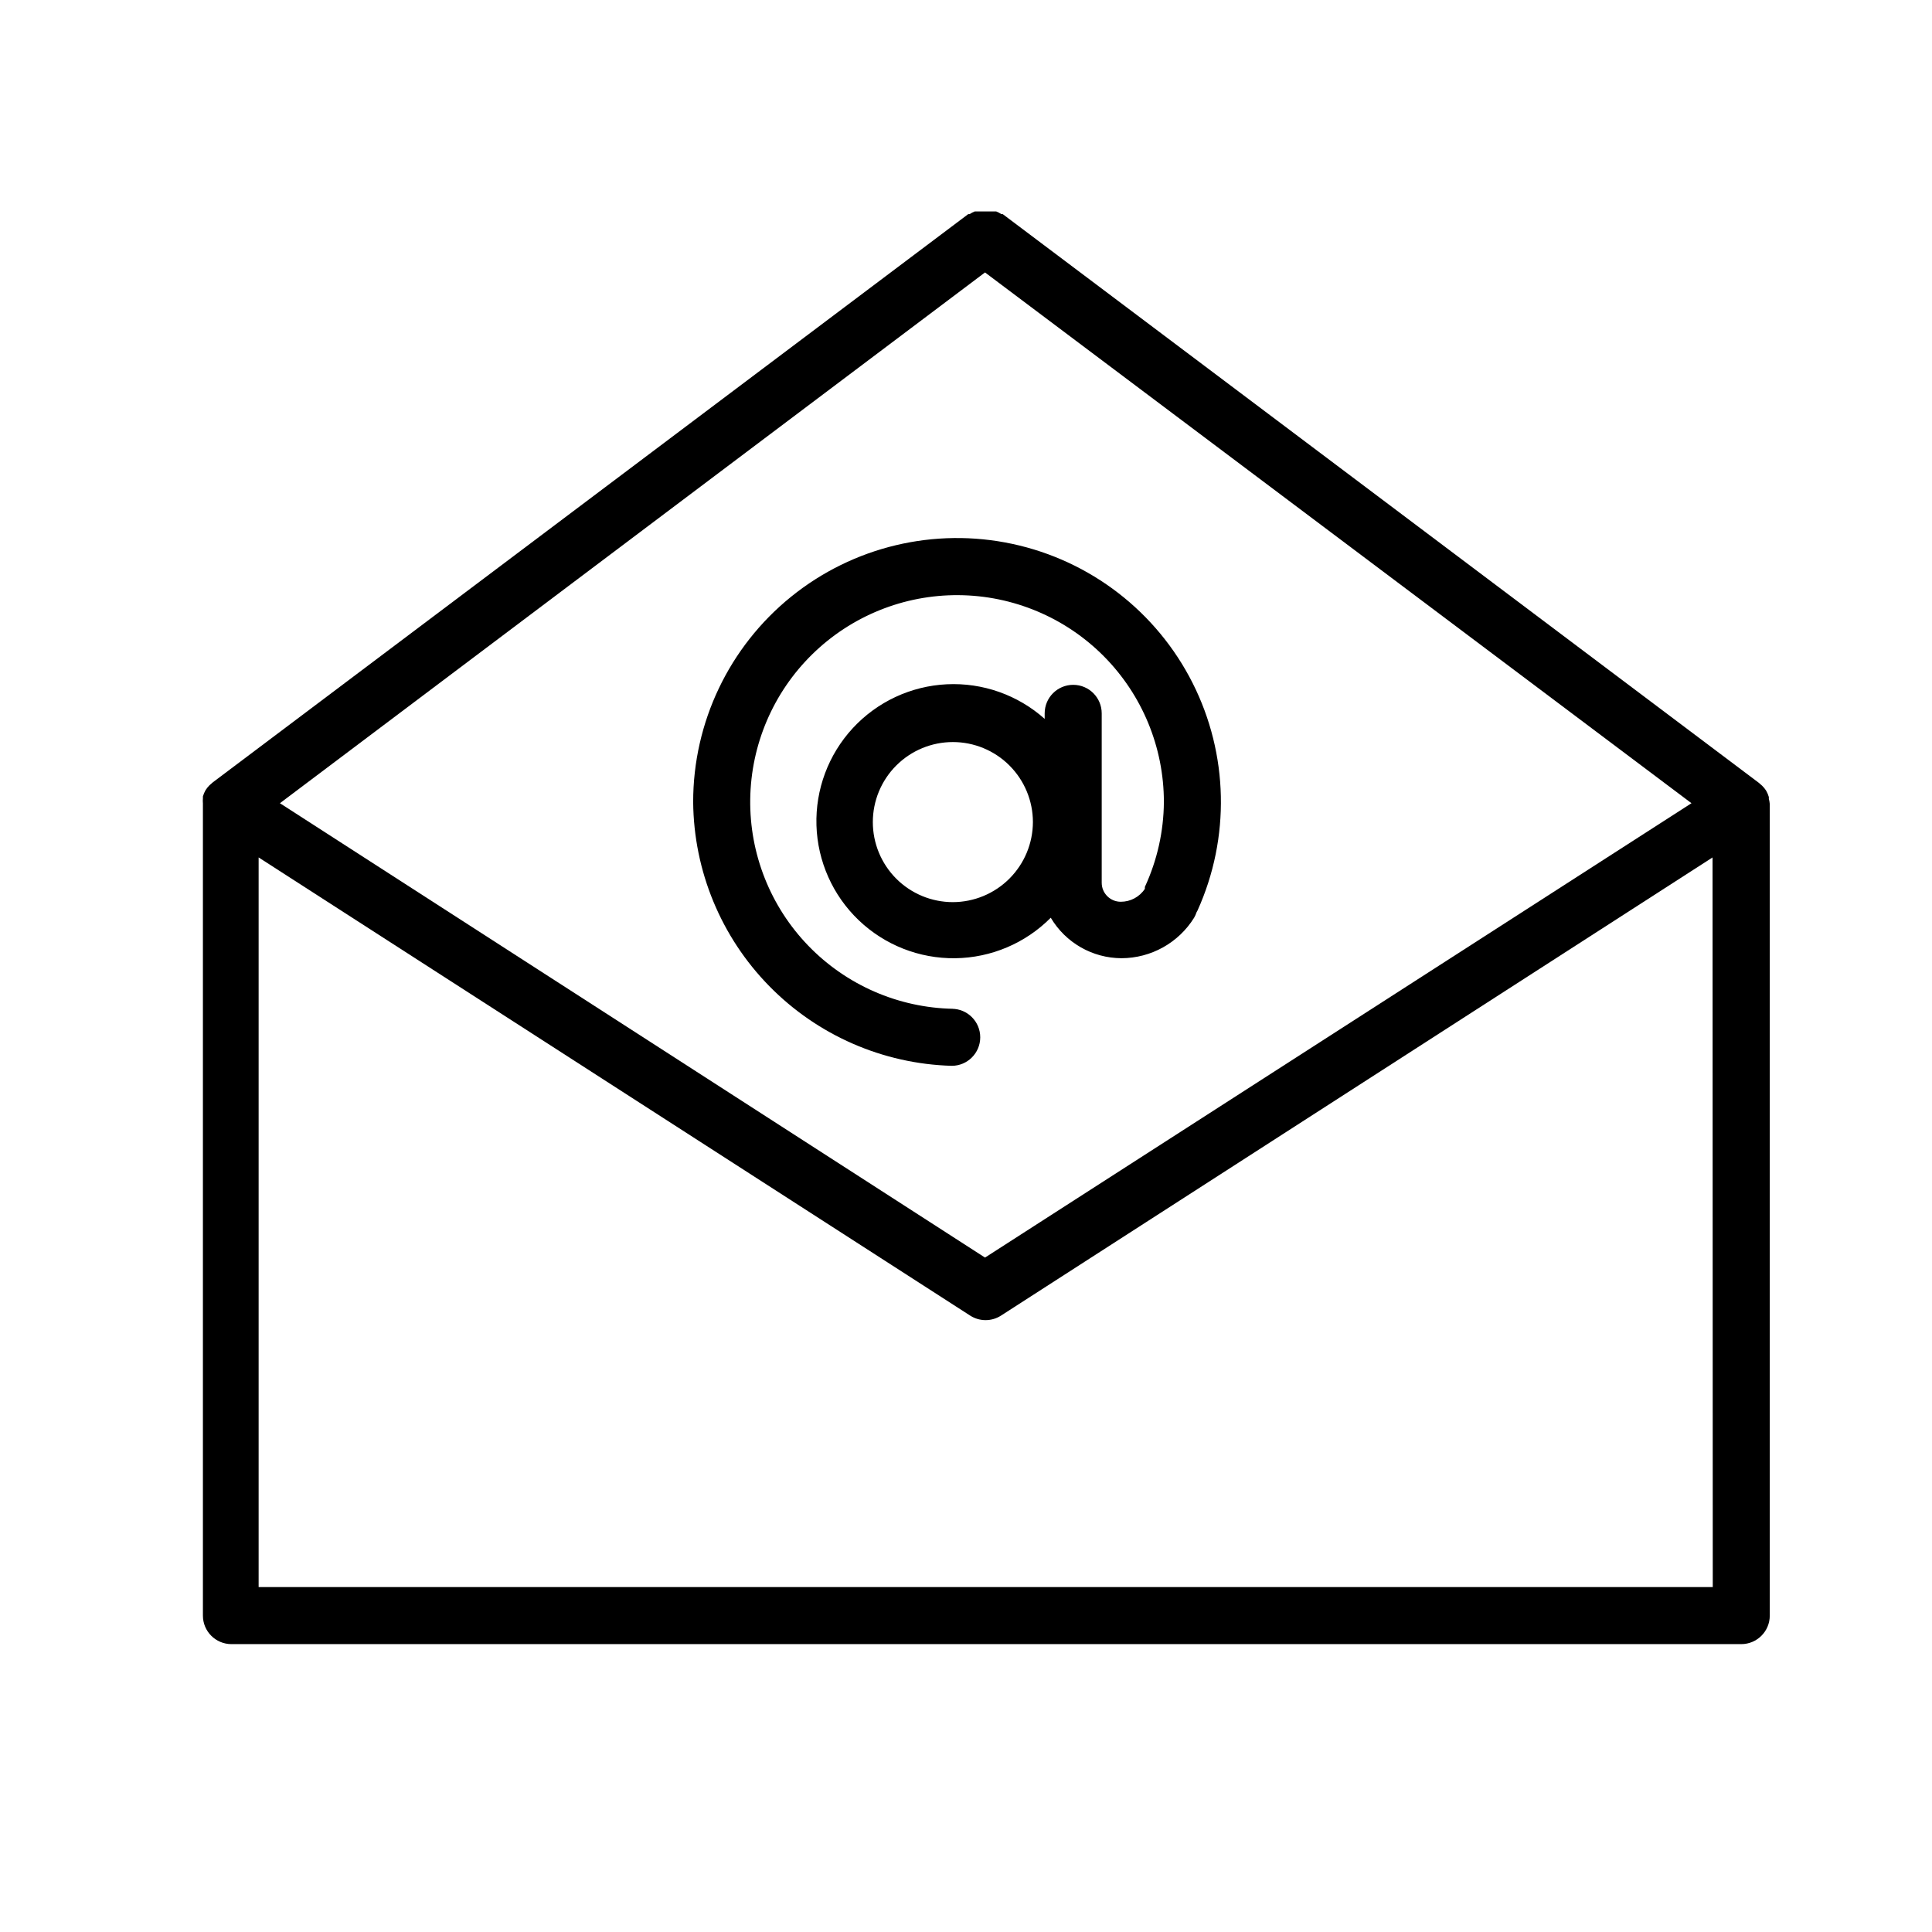
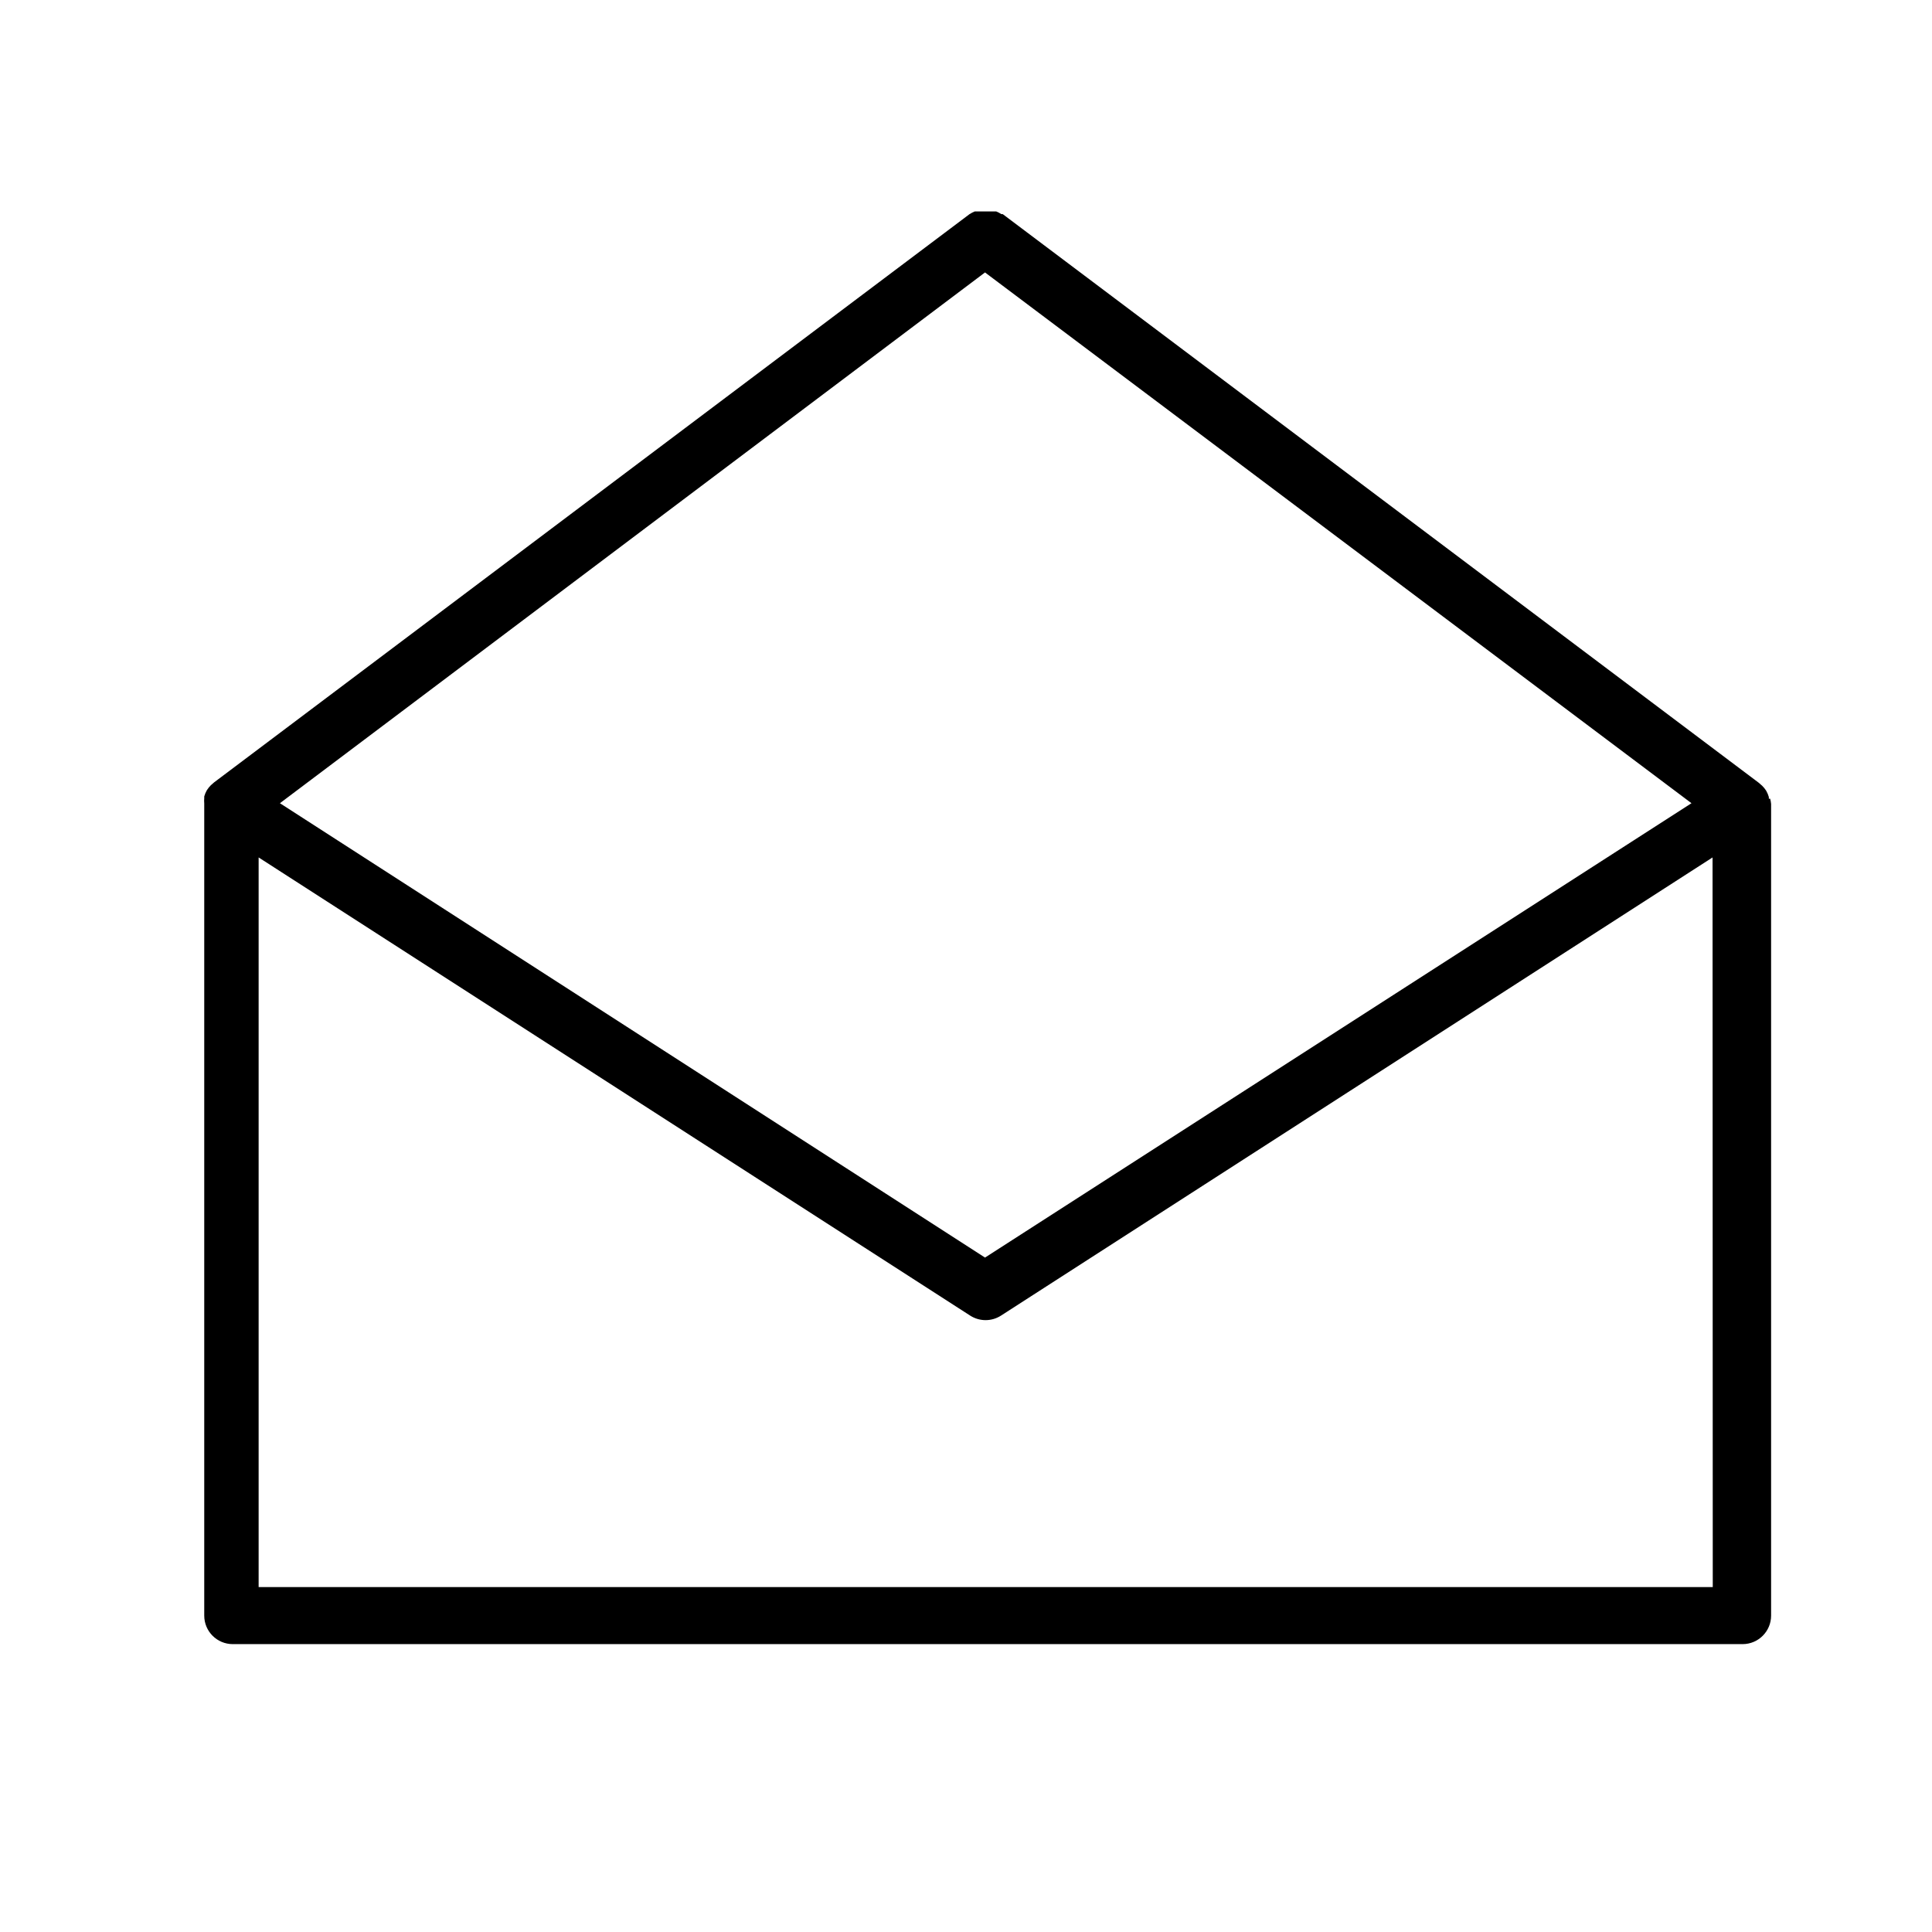
<svg xmlns="http://www.w3.org/2000/svg" fill="#000000" width="800px" height="800px" version="1.1" viewBox="144 144 512 512">
  <g>
-     <path d="m396.52 411.34c-14.473-0.293-28.238-6.297-38.301-16.703-10.059-10.402-15.598-24.367-15.402-38.836 0.195-14.473 6.106-28.281 16.441-38.41 10.336-10.133 24.258-15.766 38.73-15.668 14.473 0.094 28.32 5.91 38.523 16.176 10.199 10.27 15.926 24.152 15.93 38.625-0.051 7.781-1.77 15.461-5.039 22.52v0.504c-1.414 2.152-3.824 3.441-6.398 3.426-2.781 0-5.039-2.254-5.039-5.035v-44.891c0-4.176-3.383-7.559-7.555-7.559-4.176 0-7.559 3.383-7.559 7.559v1.461c-7.106-6.336-16.418-9.629-25.93-9.168-9.512 0.461-18.461 4.637-24.922 11.629-6.461 6.992-9.918 16.246-9.629 25.762 0.293 9.52 4.309 18.543 11.188 25.125 6.875 6.586 16.062 10.207 25.586 10.086 9.52-0.121 18.613-3.977 25.32-10.734 3.922 6.625 11.039 10.703 18.742 10.73 7.836-0.02 15.109-4.074 19.246-10.73 0.27-0.465 0.488-0.953 0.652-1.461l0.25-0.453h0.004c8.699-19.266 8.219-41.426-1.309-60.297-9.523-18.867-27.07-32.414-47.734-36.852-20.664-4.441-42.227 0.703-58.66 13.992-16.438 13.293-25.977 33.301-25.957 54.438 0.16 18.25 7.391 35.727 20.168 48.754 12.777 13.031 30.105 20.605 48.348 21.125 4.176 0 7.559-3.383 7.559-7.559 0-4.172-3.383-7.555-7.559-7.555zm0-28.266c-5.625 0-11.023-2.234-15-6.211-3.977-3.981-6.211-9.375-6.211-15s2.234-11.02 6.211-14.996c3.977-3.981 9.375-6.215 15-6.215s11.02 2.234 14.996 6.215c3.977 3.977 6.215 9.371 6.215 14.996-0.016 5.621-2.254 11.008-6.231 14.984-3.973 3.973-9.359 6.215-14.98 6.227z" />
-     <path d="m612.76 355.66v-0.453c-0.168-0.582-0.406-1.141-0.707-1.664-0.301-0.473-0.656-0.914-1.059-1.309l-0.402-0.352-0.453-0.402-200.41-150.74h-0.352l-0.707-0.402-0.656-0.301h-5.703l-0.656 0.301-0.707 0.402h-0.352l-200.2 150.59-0.453 0.402-0.402 0.352h-0.004c-0.398 0.395-0.754 0.836-1.055 1.309-0.305 0.523-0.539 1.082-0.707 1.664v0.453c-0.043 0.469-0.043 0.941 0 1.41v0.301 214.93c0 4.176 3.383 7.559 7.559 7.559h400.12c4.172 0 7.555-3.383 7.555-7.559v-214.77-0.301c-0.039-0.477-0.121-0.949-0.25-1.41zm-207.72-139.46 187.22 140.66-187.22 120.41-186.86-120.41zm192.86 348.39h-385.36v-193.36l188.57 121.42c2.488 1.598 5.676 1.598 8.164 0l188.57-121.42z" />
+     <path d="m612.76 355.66v-0.453c-0.168-0.582-0.406-1.141-0.707-1.664-0.301-0.473-0.656-0.914-1.059-1.309l-0.402-0.352-0.453-0.402-200.41-150.74h-0.352l-0.707-0.402-0.656-0.301h-5.703l-0.656 0.301-0.707 0.402l-200.2 150.59-0.453 0.402-0.402 0.352h-0.004c-0.398 0.395-0.754 0.836-1.055 1.309-0.305 0.523-0.539 1.082-0.707 1.664v0.453c-0.043 0.469-0.043 0.941 0 1.41v0.301 214.93c0 4.176 3.383 7.559 7.559 7.559h400.12c4.172 0 7.555-3.383 7.555-7.559v-214.77-0.301c-0.039-0.477-0.121-0.949-0.25-1.41zm-207.72-139.46 187.22 140.66-187.22 120.41-186.86-120.41zm192.86 348.39h-385.36v-193.36l188.57 121.42c2.488 1.598 5.676 1.598 8.164 0l188.57-121.42z" />
  </g>
</svg>